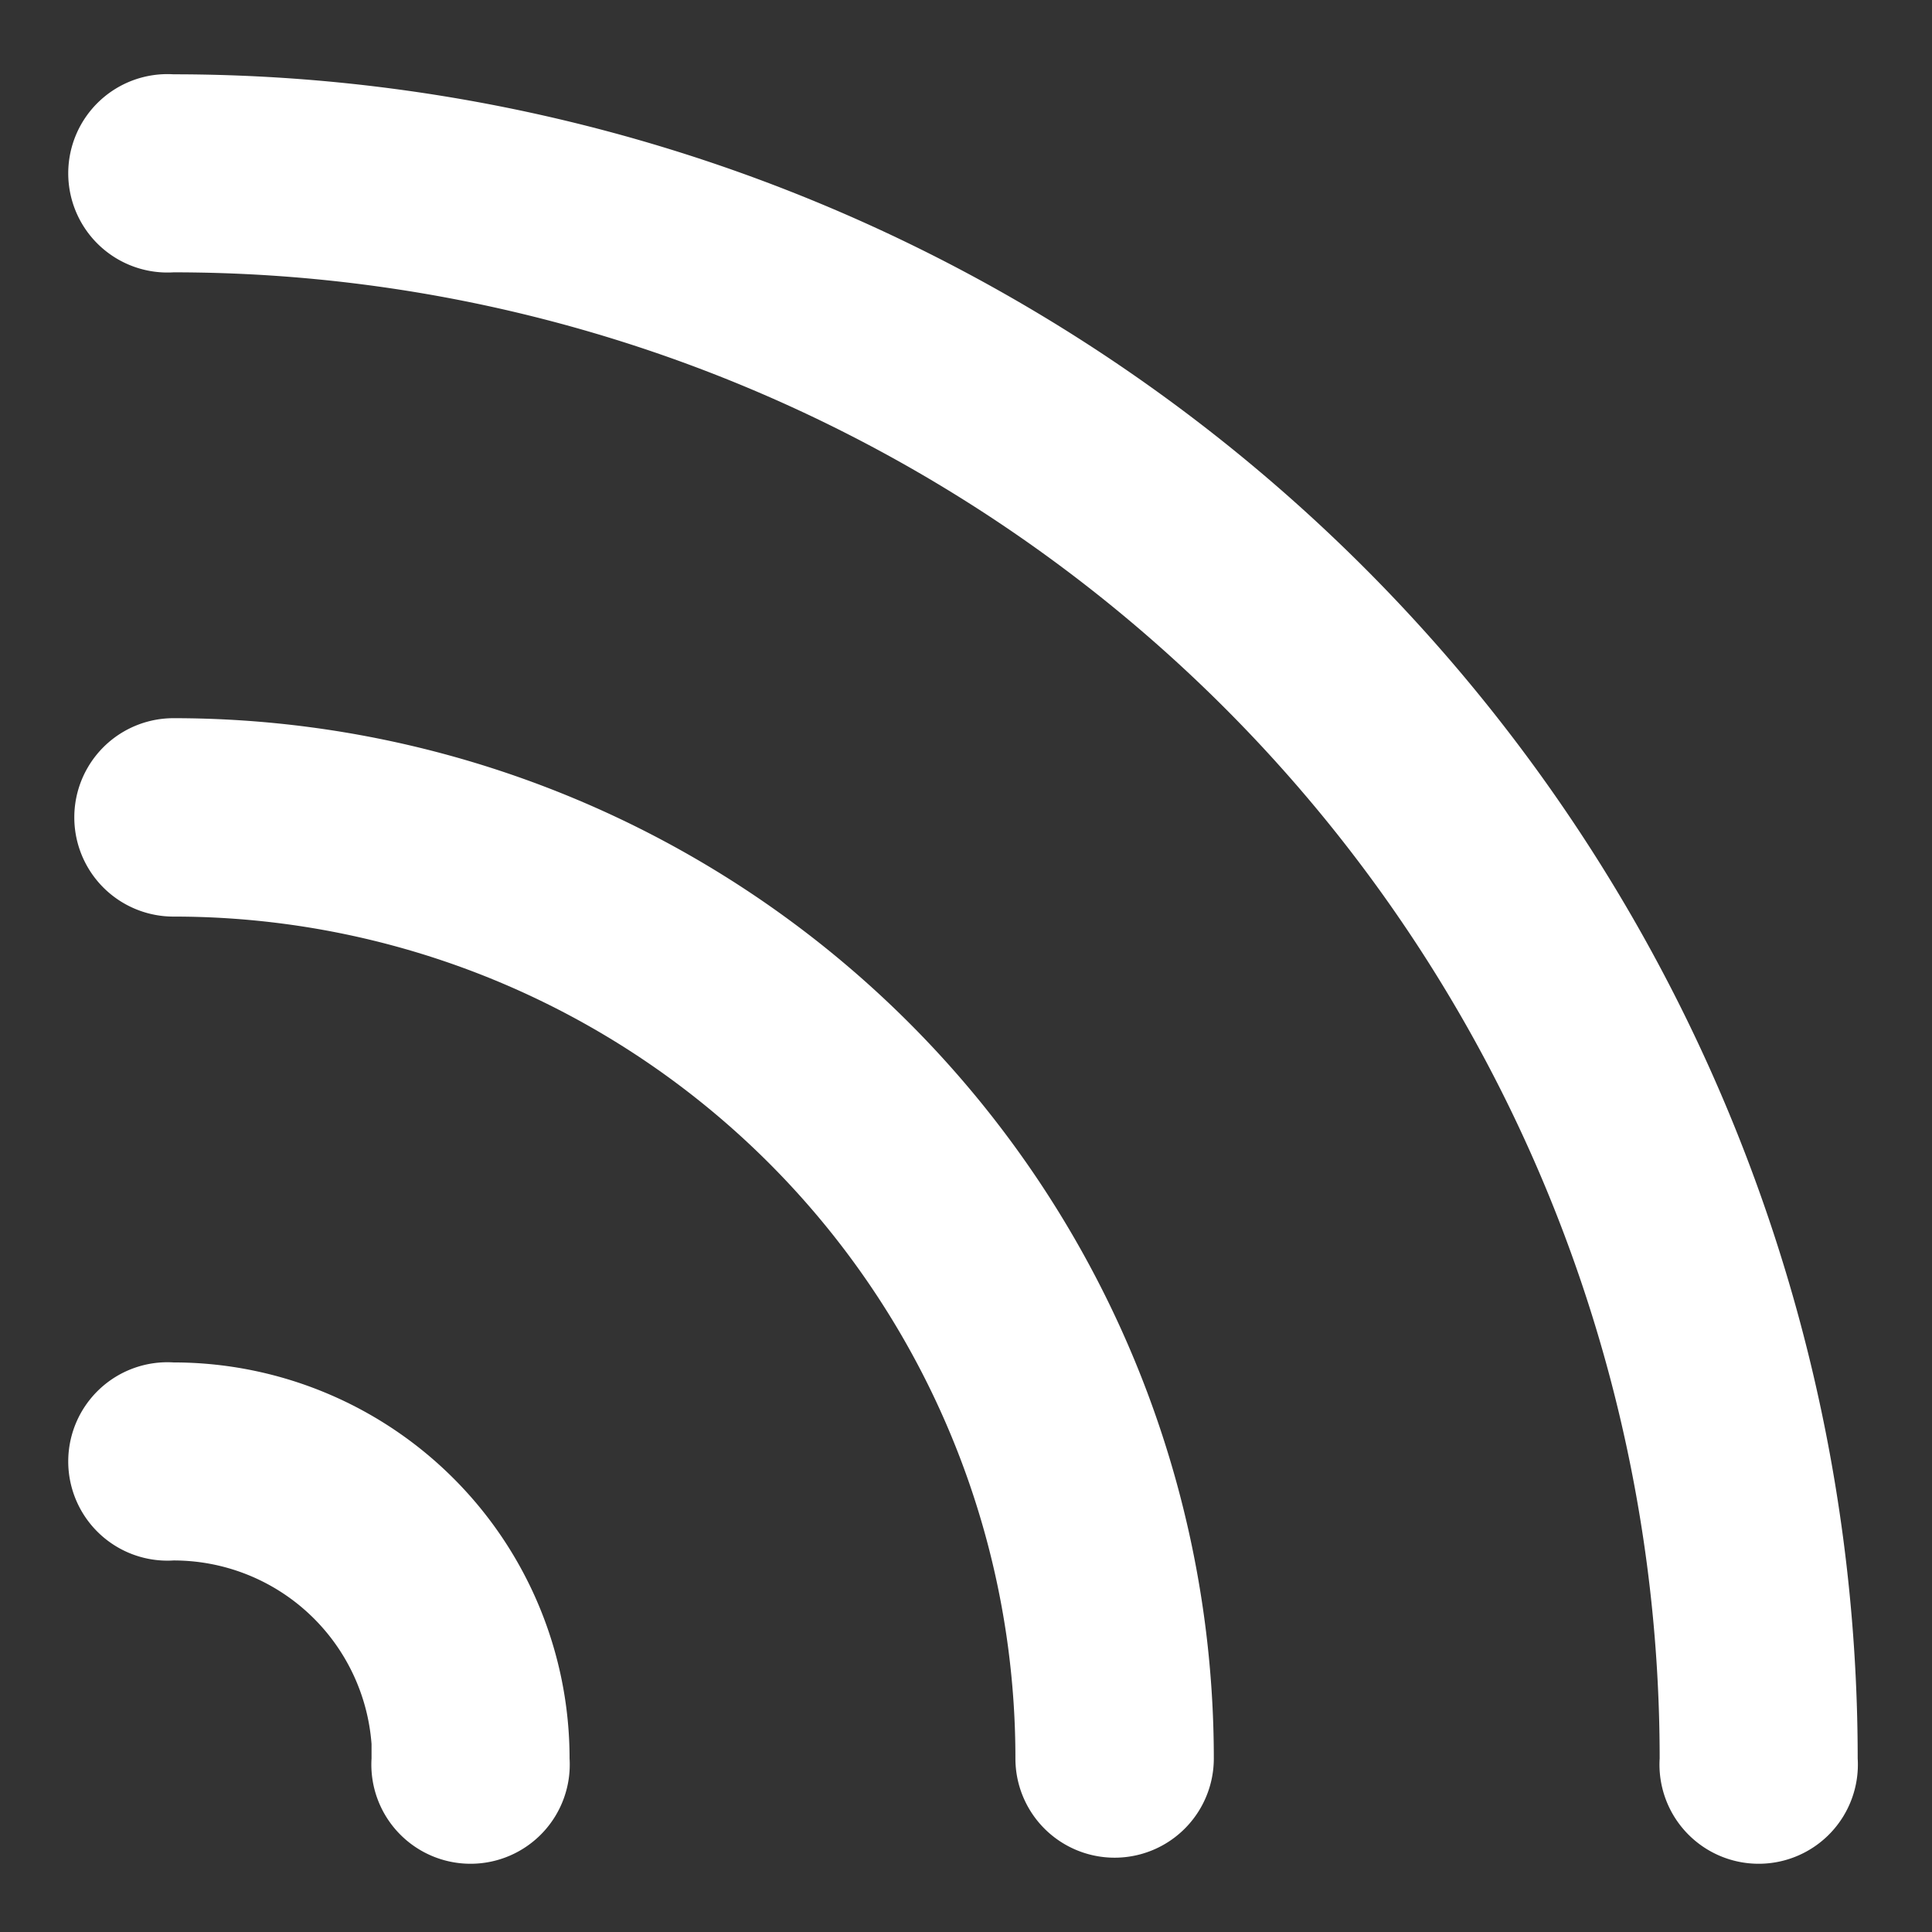
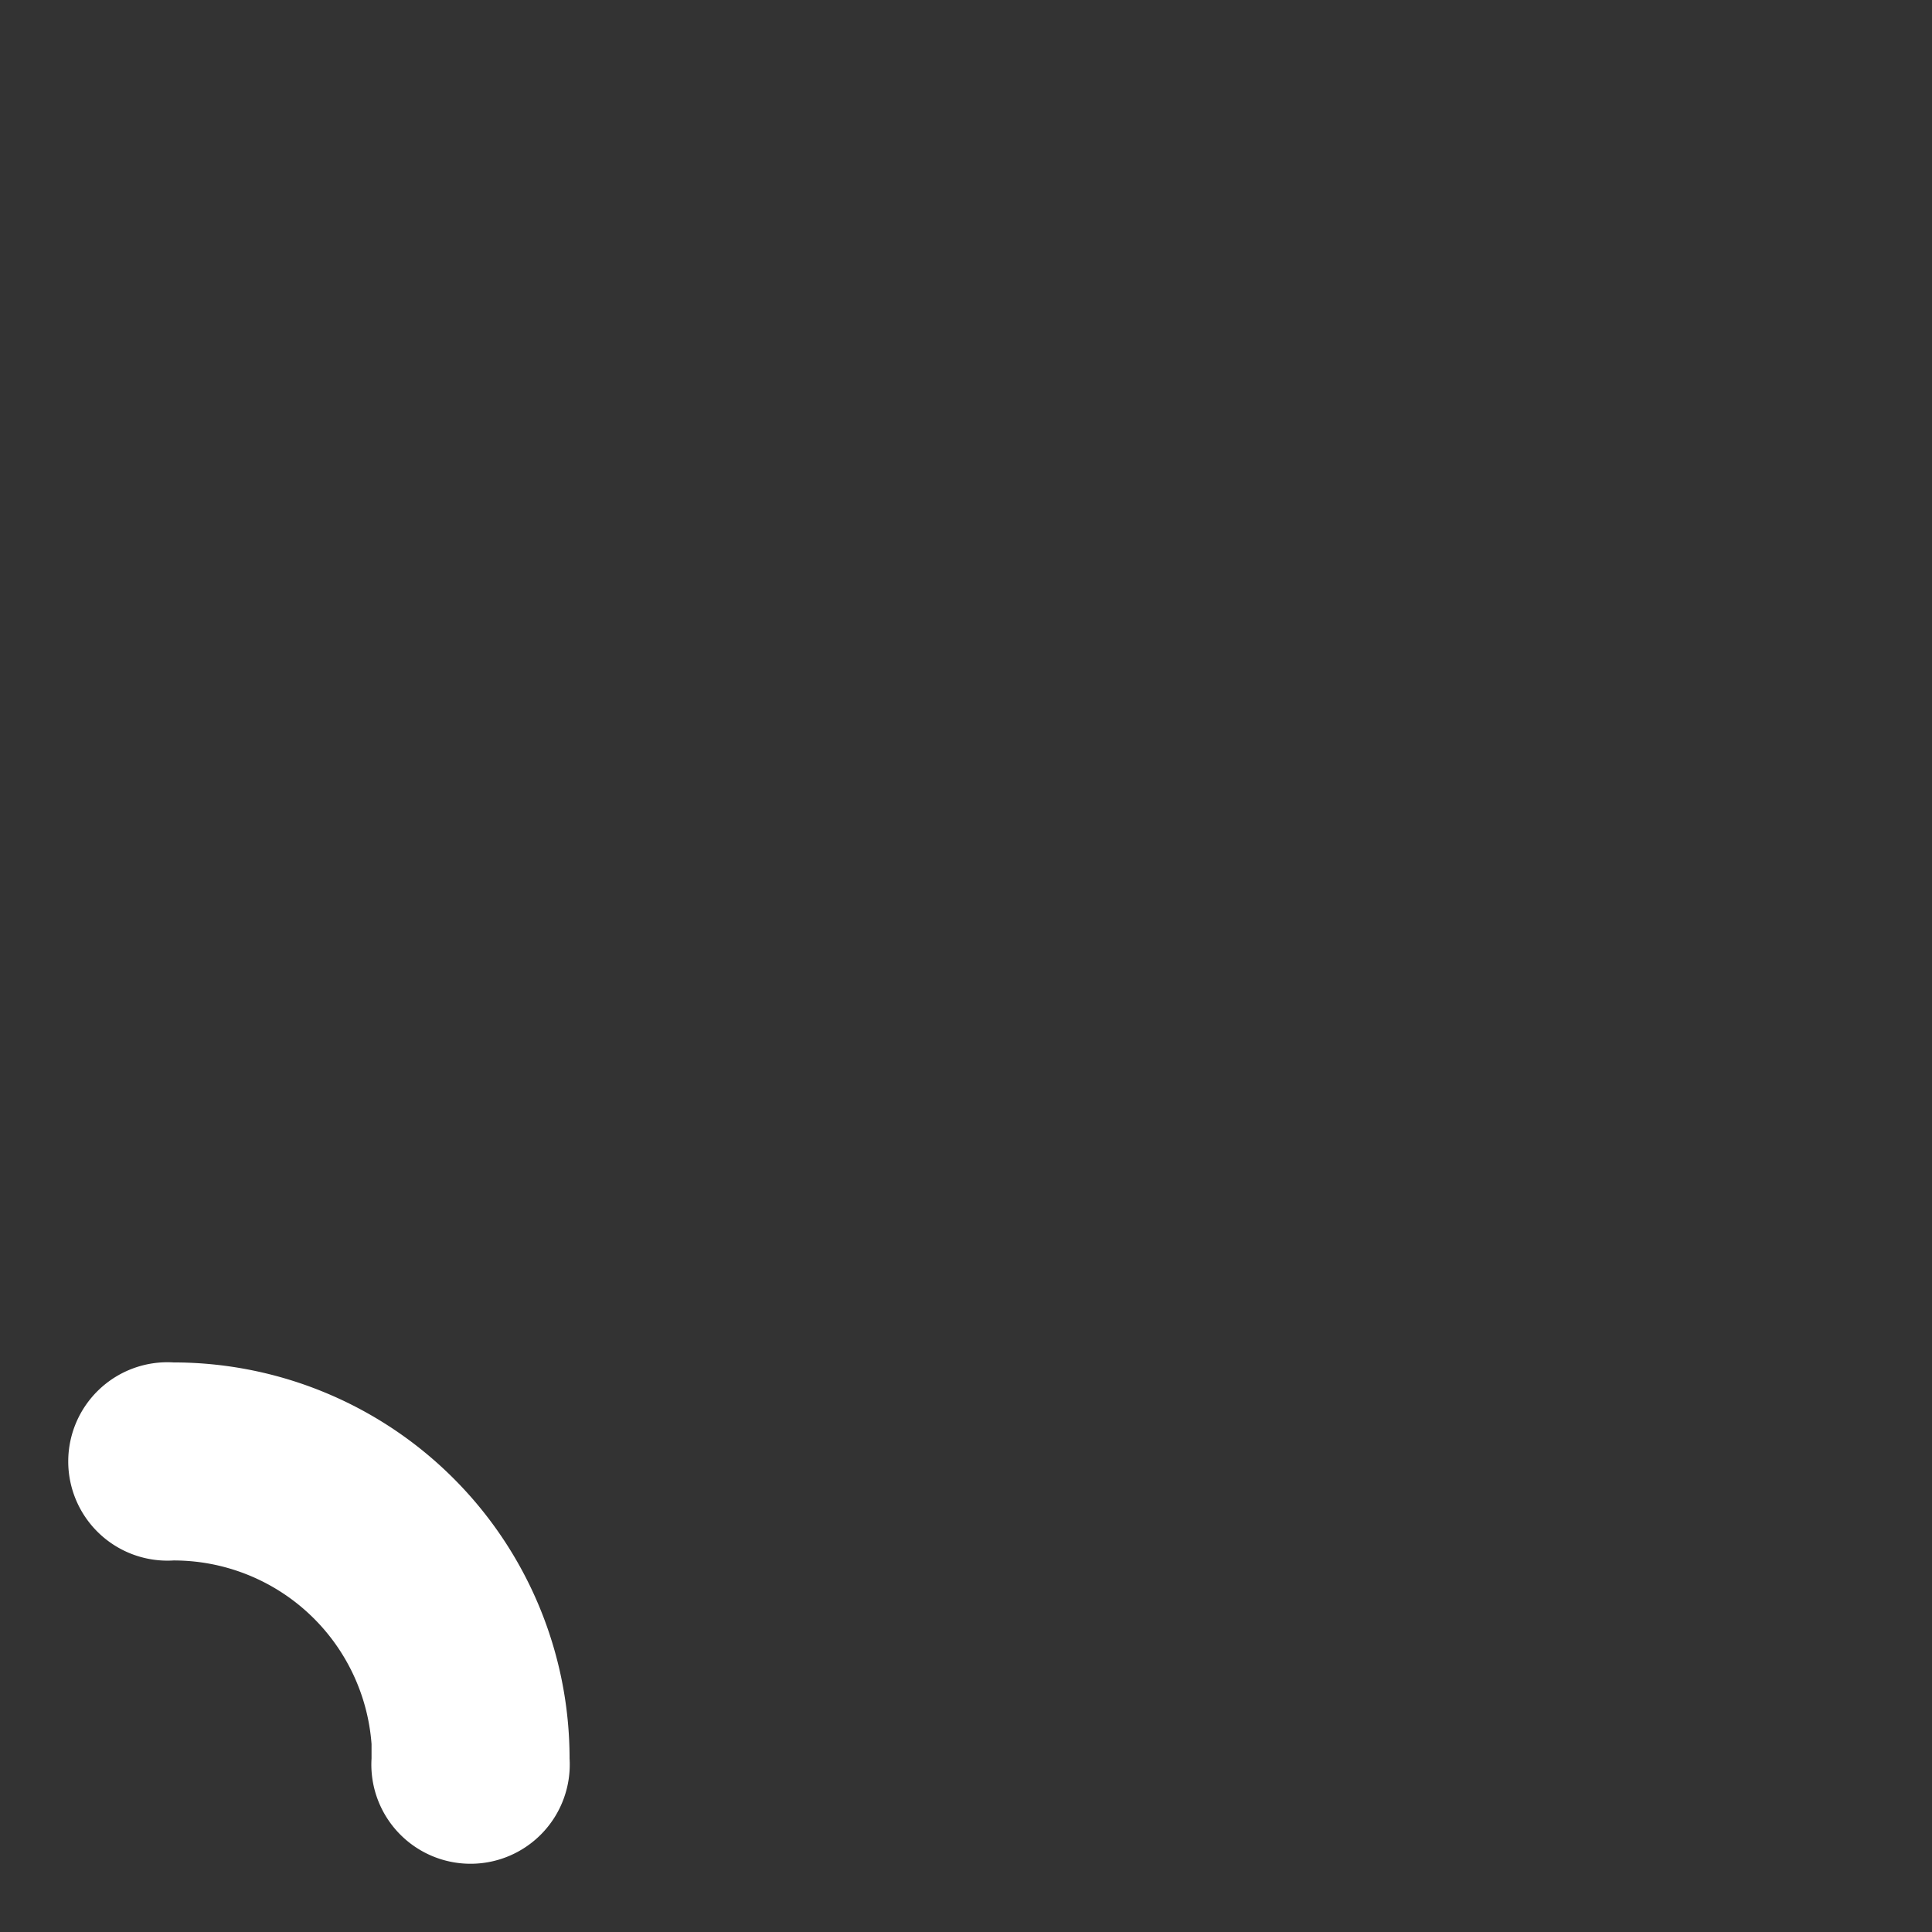
<svg xmlns="http://www.w3.org/2000/svg" height="52" viewBox="0 0 52 52" width="52">
  <rect x="0" y="0" width="52" height="52" fill="#333333" stroke="none" />
  <g fill="#fff">
-     <path d="m50 47.33a45.34 45.34 0 0 0 -45.33-45.33 2.67 2.67 0 1 0 0 5.33 40 40 0 0 1 40 40 2.67 2.67 0 1 0 5.33 0z" />
-     <path d="m32.67 47.33a28 28 0 0 0 -28-28 2.67 2.67 0 1 0 0 5.34 22.65 22.65 0 0 1 22.66 22.66 2.67 2.67 0 0 0 5.34 0z" />
    <path d="m4.67 36.67a10.66 10.66 0 0 1 10.66 10.66 2.67 2.67 0 1 1 -5.33 0v-.39a5.34 5.34 0 0 0 -5.33-4.94 2.67 2.67 0 1 1 0-5.33z" />
  </g>
</svg>